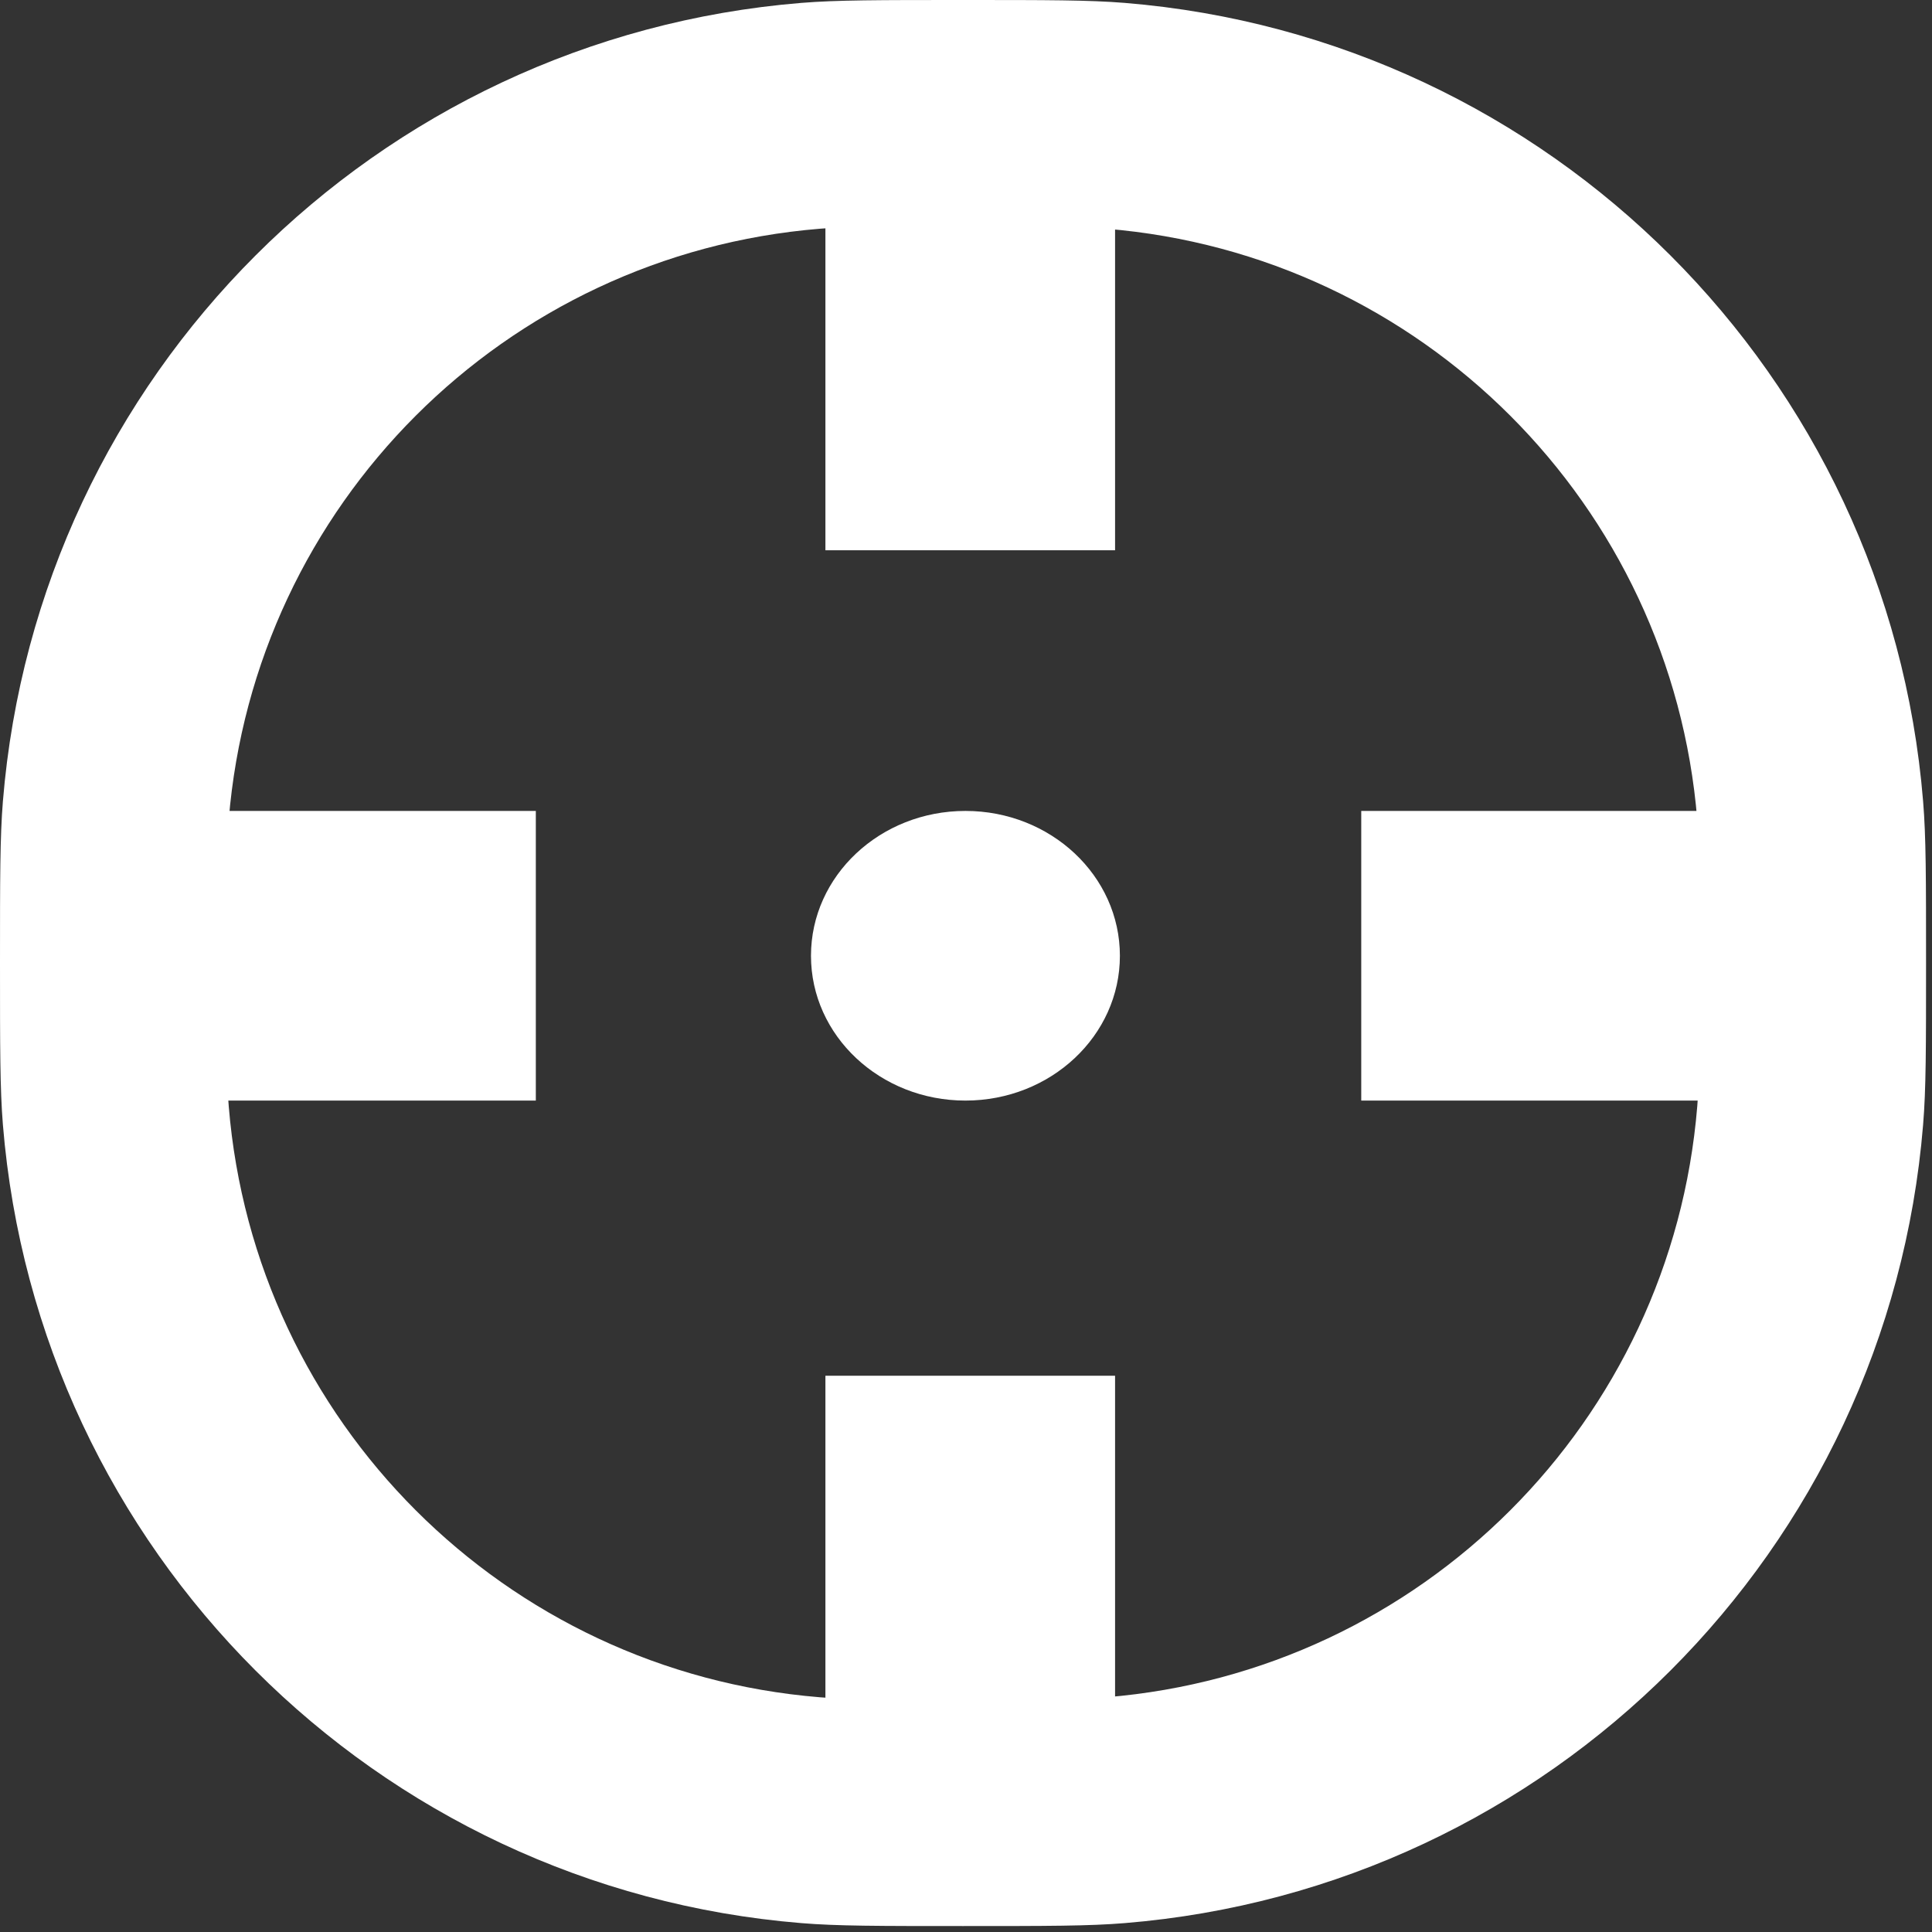
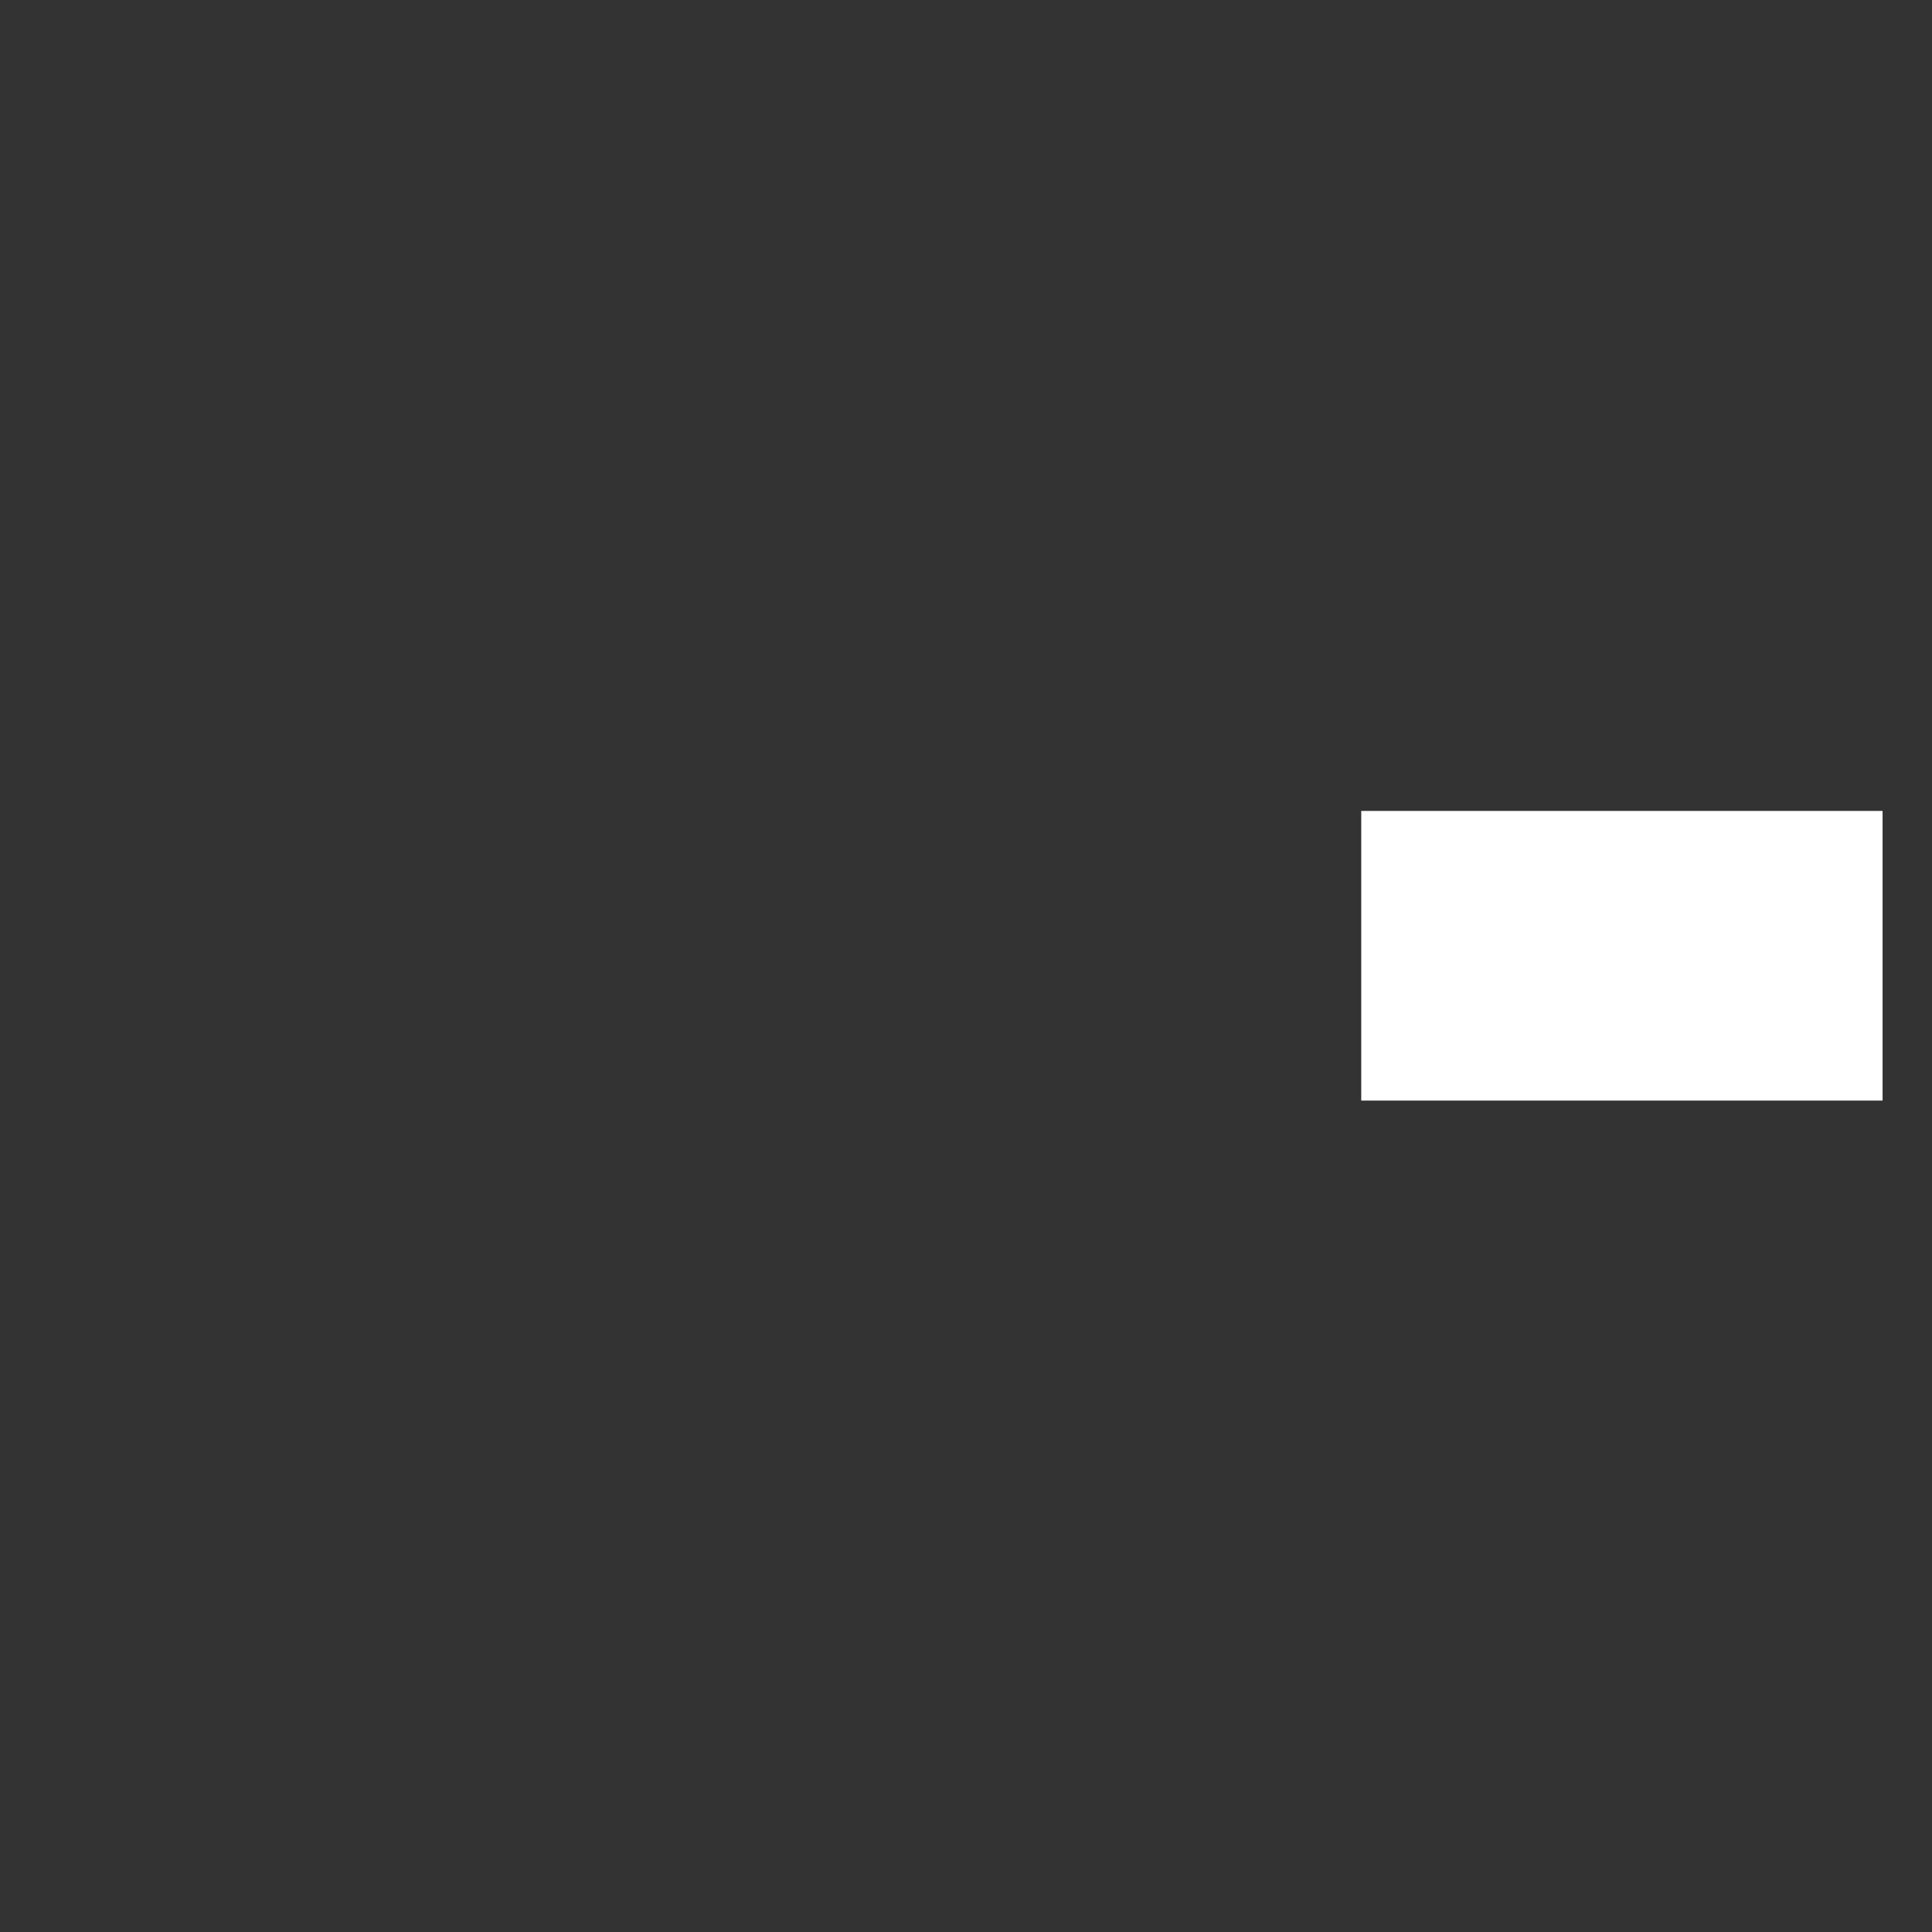
<svg xmlns="http://www.w3.org/2000/svg" width="38" height="38" viewBox="0 0 38 38" fill="none">
  <rect x="0" y="0" width="38" height="38" fill="#333333" stroke="none" />
-   <path fill-rule="evenodd" clip-rule="evenodd" d="M16.123 33.383C16.594 33.422 17.198 33.426 18.941 33.426C20.685 33.426 21.288 33.422 21.759 33.383C27.957 32.877 32.877 27.957 33.383 21.759C33.422 21.288 33.426 20.685 33.426 18.941C33.426 17.198 33.422 16.594 33.383 16.123C32.877 9.925 27.957 5.006 21.759 4.499C21.288 4.46 20.685 4.457 18.941 4.457C17.198 4.457 16.594 4.46 16.123 4.499C9.925 5.006 5.006 9.925 4.499 16.123C4.46 16.594 4.457 17.198 4.457 18.941C4.457 20.685 4.46 21.288 4.499 21.759C5.006 27.957 9.925 32.877 16.123 33.383ZM0.057 15.76C0 16.458 0 17.286 0 18.941C0 20.597 0 21.424 0.057 22.122C0.742 30.495 7.387 37.141 15.76 37.825C16.458 37.883 17.286 37.883 18.941 37.883C20.597 37.883 21.424 37.883 22.122 37.825C30.495 37.141 37.141 30.495 37.825 22.122C37.883 21.424 37.883 20.597 37.883 18.941C37.883 17.286 37.883 16.458 37.825 15.76C37.141 7.387 30.495 0.742 22.122 0.057C21.424 0 20.597 0 18.941 0C17.286 0 16.458 0 15.76 0.057C7.387 0.742 0.742 7.387 0.057 15.76Z" fill="white" />
-   <path d="M22.027 18.799C22.027 20.372 20.667 21.647 18.989 21.647C17.311 21.647 15.951 20.372 15.951 18.799C15.951 17.226 17.311 15.95 18.989 15.95C20.667 15.95 22.027 17.226 22.027 18.799Z" fill="white" />
  <path d="M26.774 15.95H37.028V21.647H26.774V15.95Z" fill="white" />
-   <path d="M0.285 15.95H10.539V21.647H0.285V15.95Z" fill="white" />
-   <path d="M16.235 10.823L16.235 0.57L21.932 0.57L21.932 10.823L16.235 10.823Z" fill="white" />
-   <path d="M16.235 37.313L16.235 27.059L21.932 27.059L21.932 37.313L16.235 37.313Z" fill="white" />
</svg>